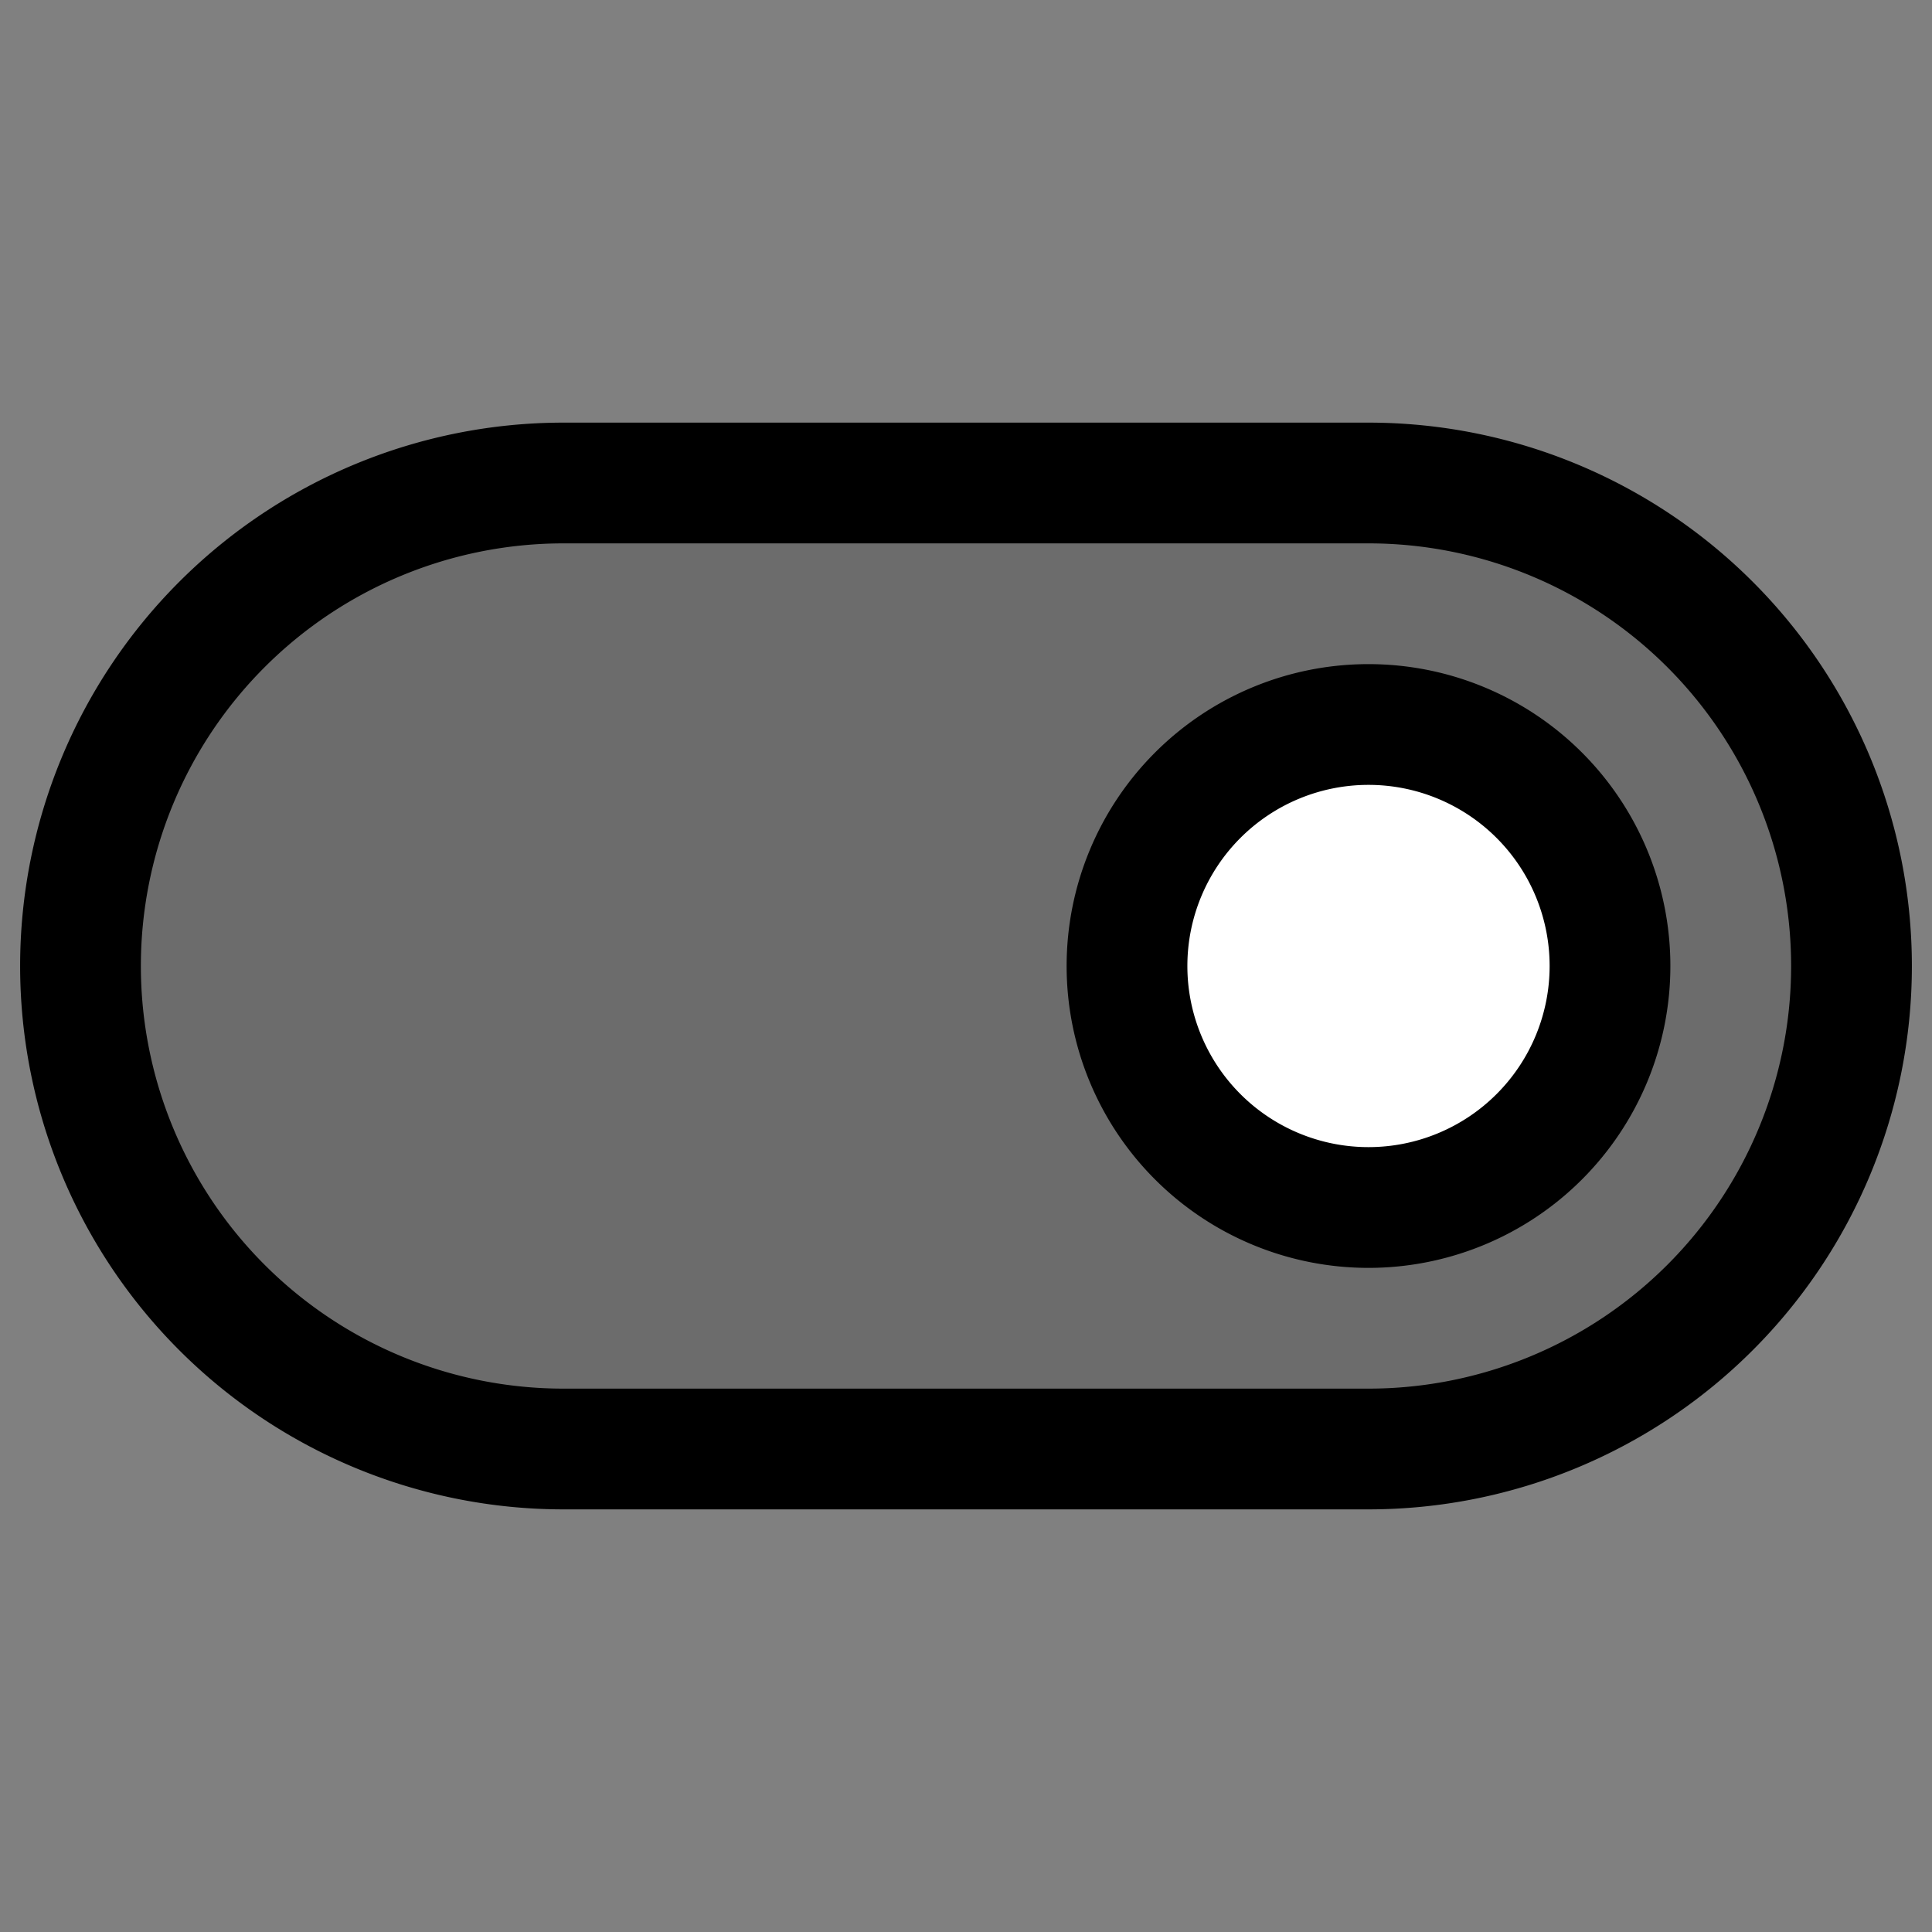
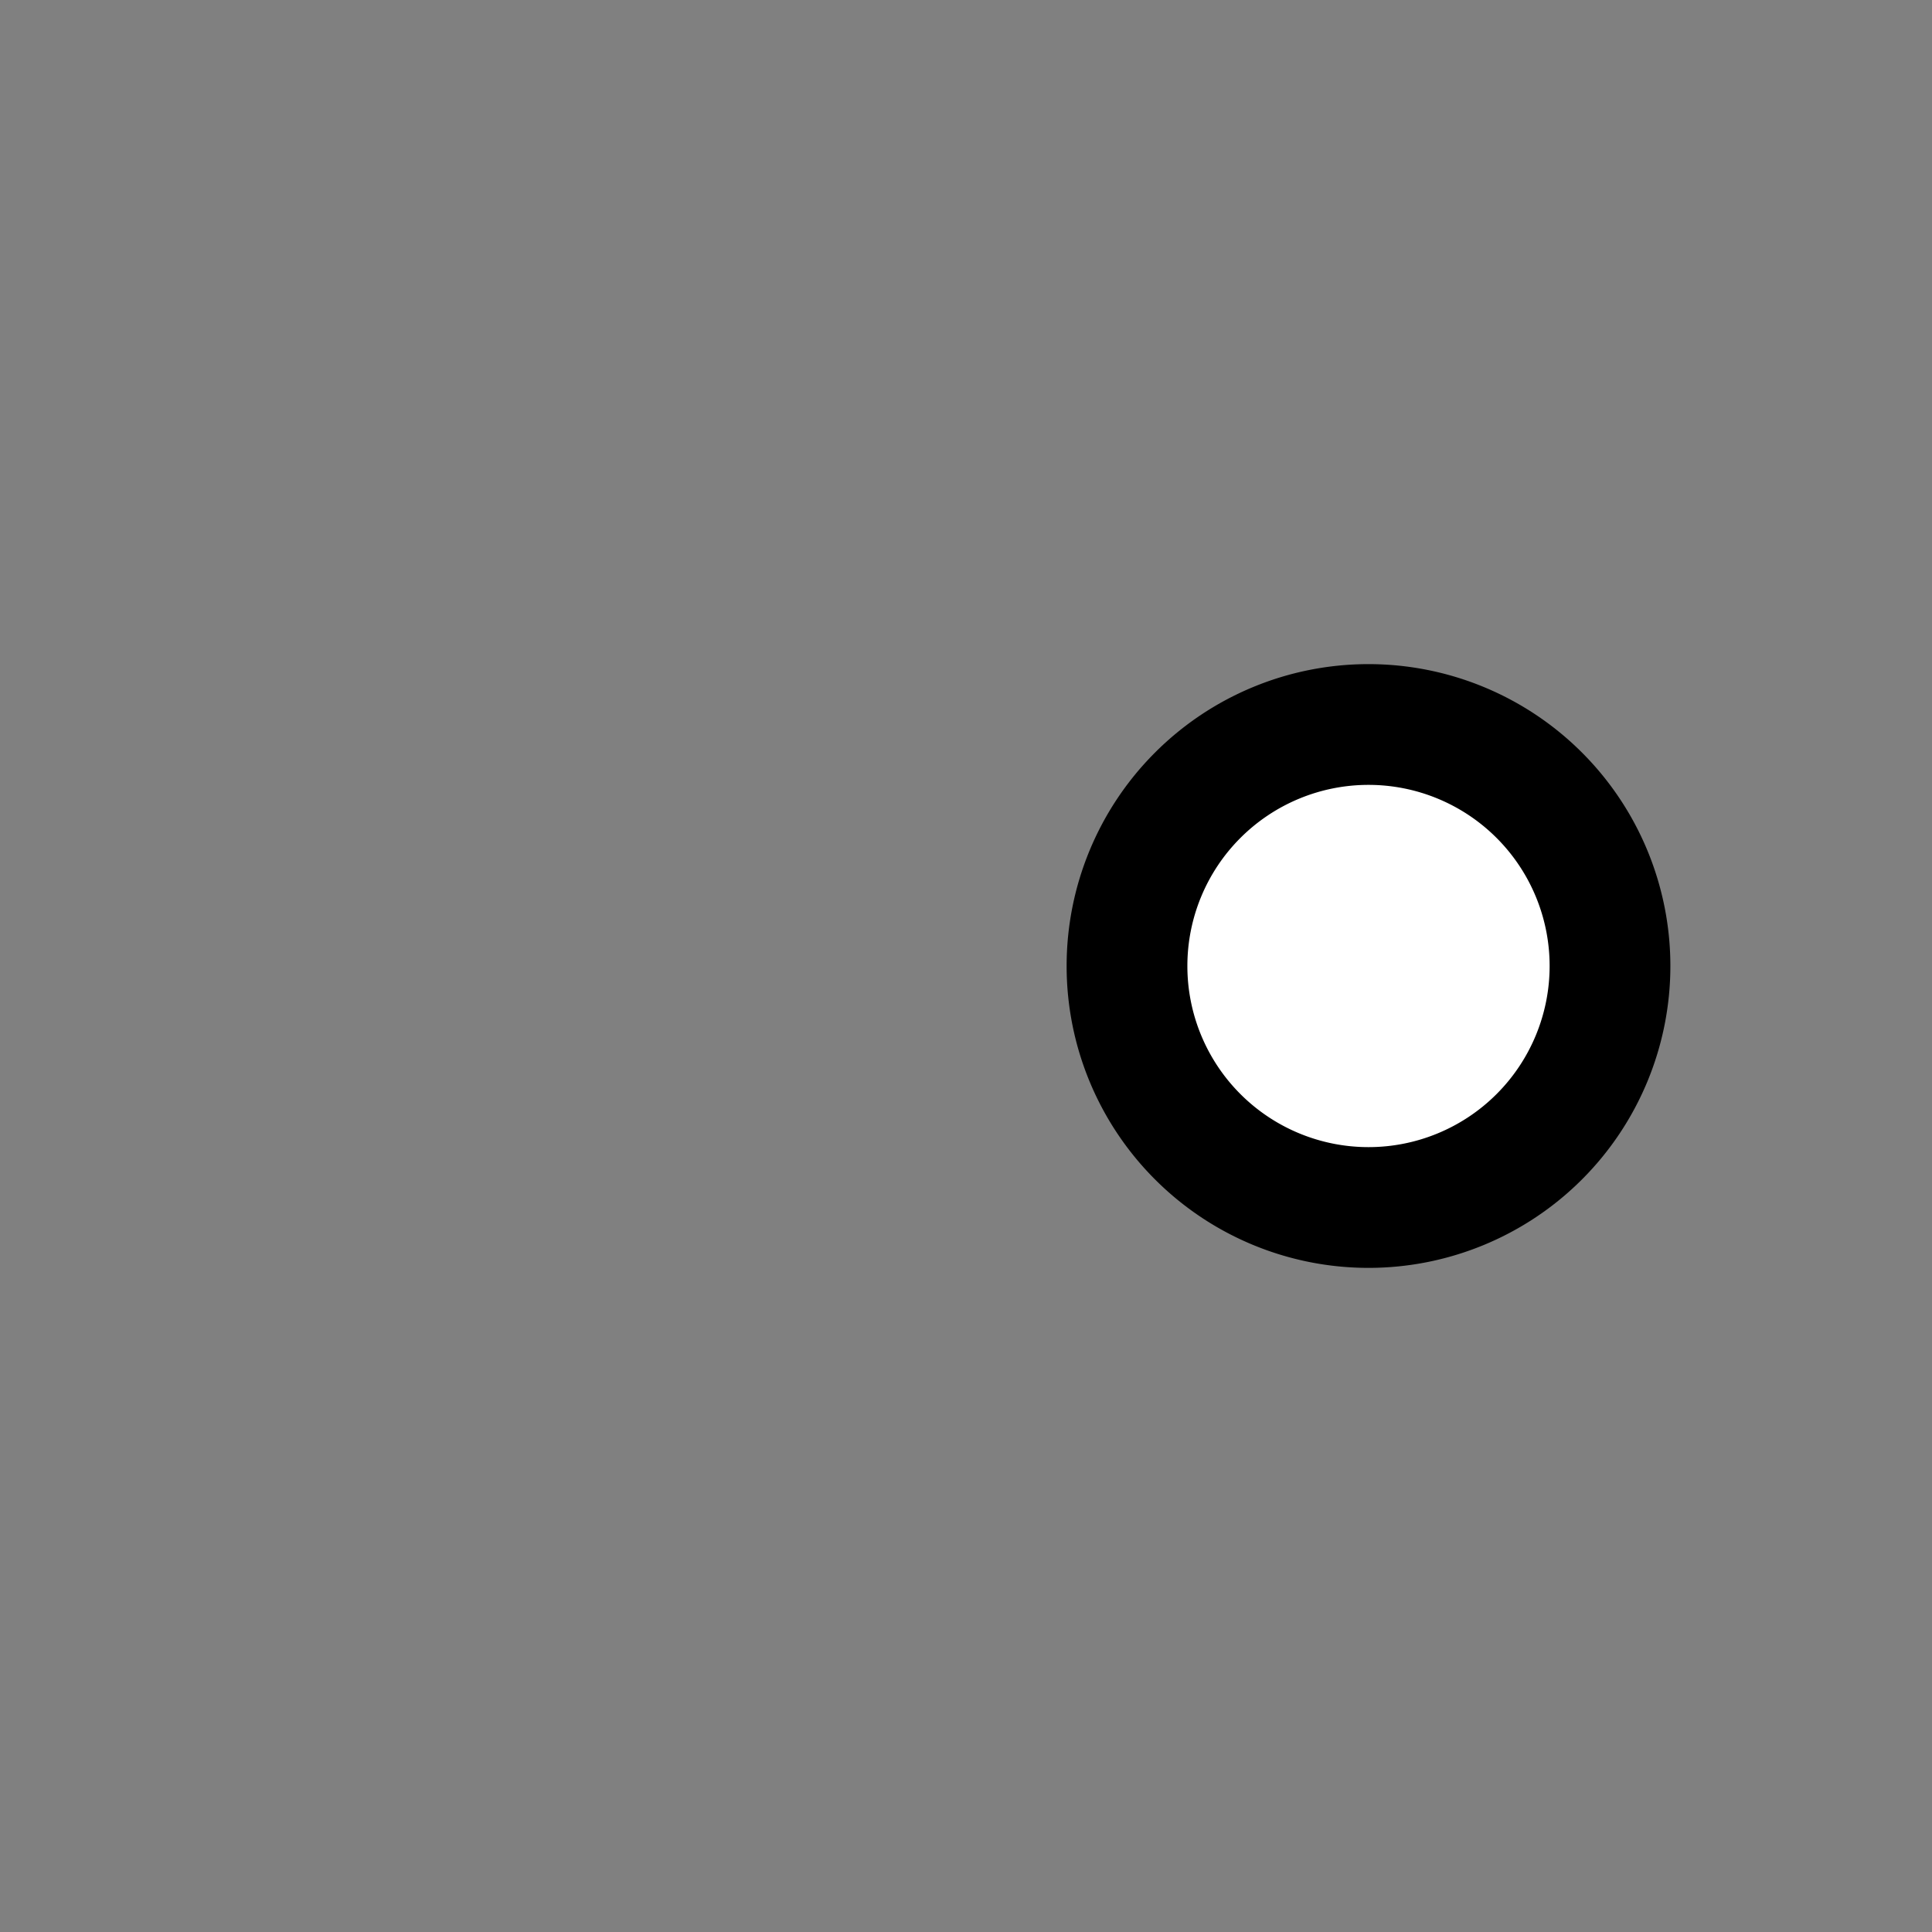
<svg xmlns="http://www.w3.org/2000/svg" width="800px" height="800px" viewBox="0 0 24 24" fill="none">
  <rect x="0" y="0" width="24" height="24" fill="#808080" stroke="none" />
-   <path d="M17 6H7a6 6 0 1 0 0 12h10a6 6 0 0 0 0-12Z" fill="#000000" fill-opacity=".16" stroke="#000000" stroke-width="1.5" stroke-miterlimit="10" />
  <path d="M17 15a3 3 0 1 0 0-6 3 3 0 0 0 0 6Z" fill="#ffffff" stroke="#000000" stroke-width="1.5" stroke-miterlimit="10" />
</svg>